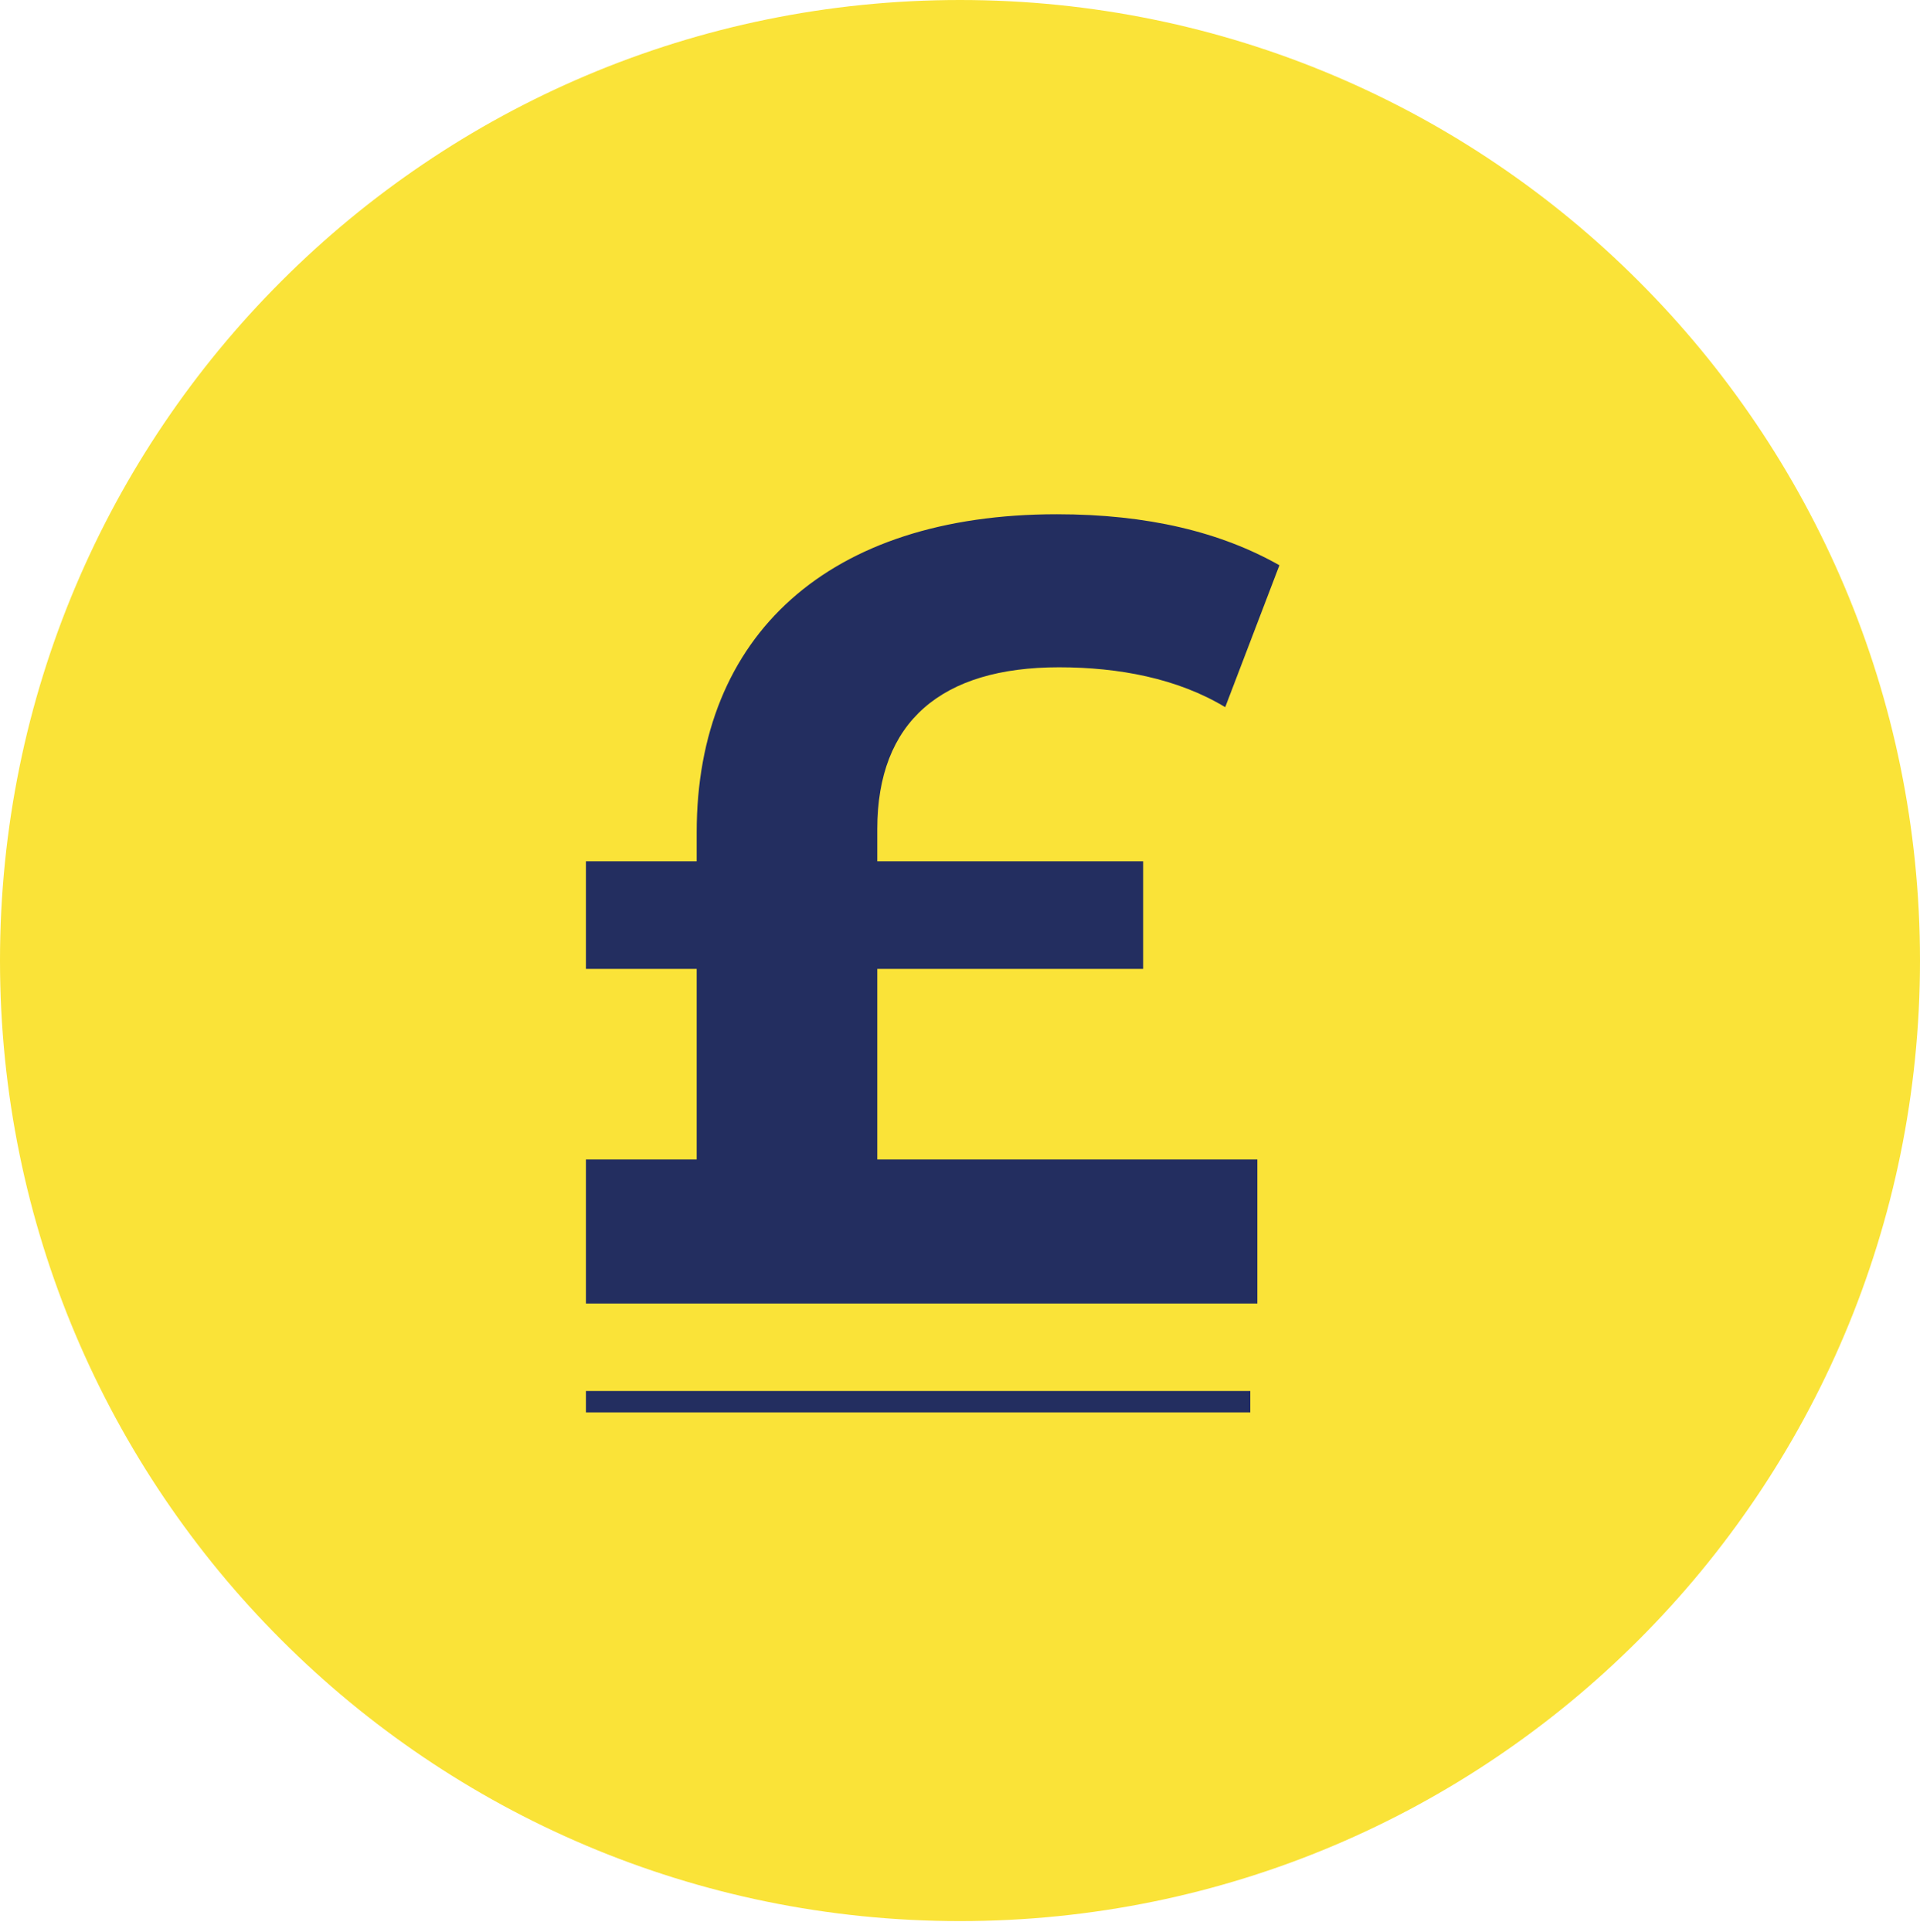
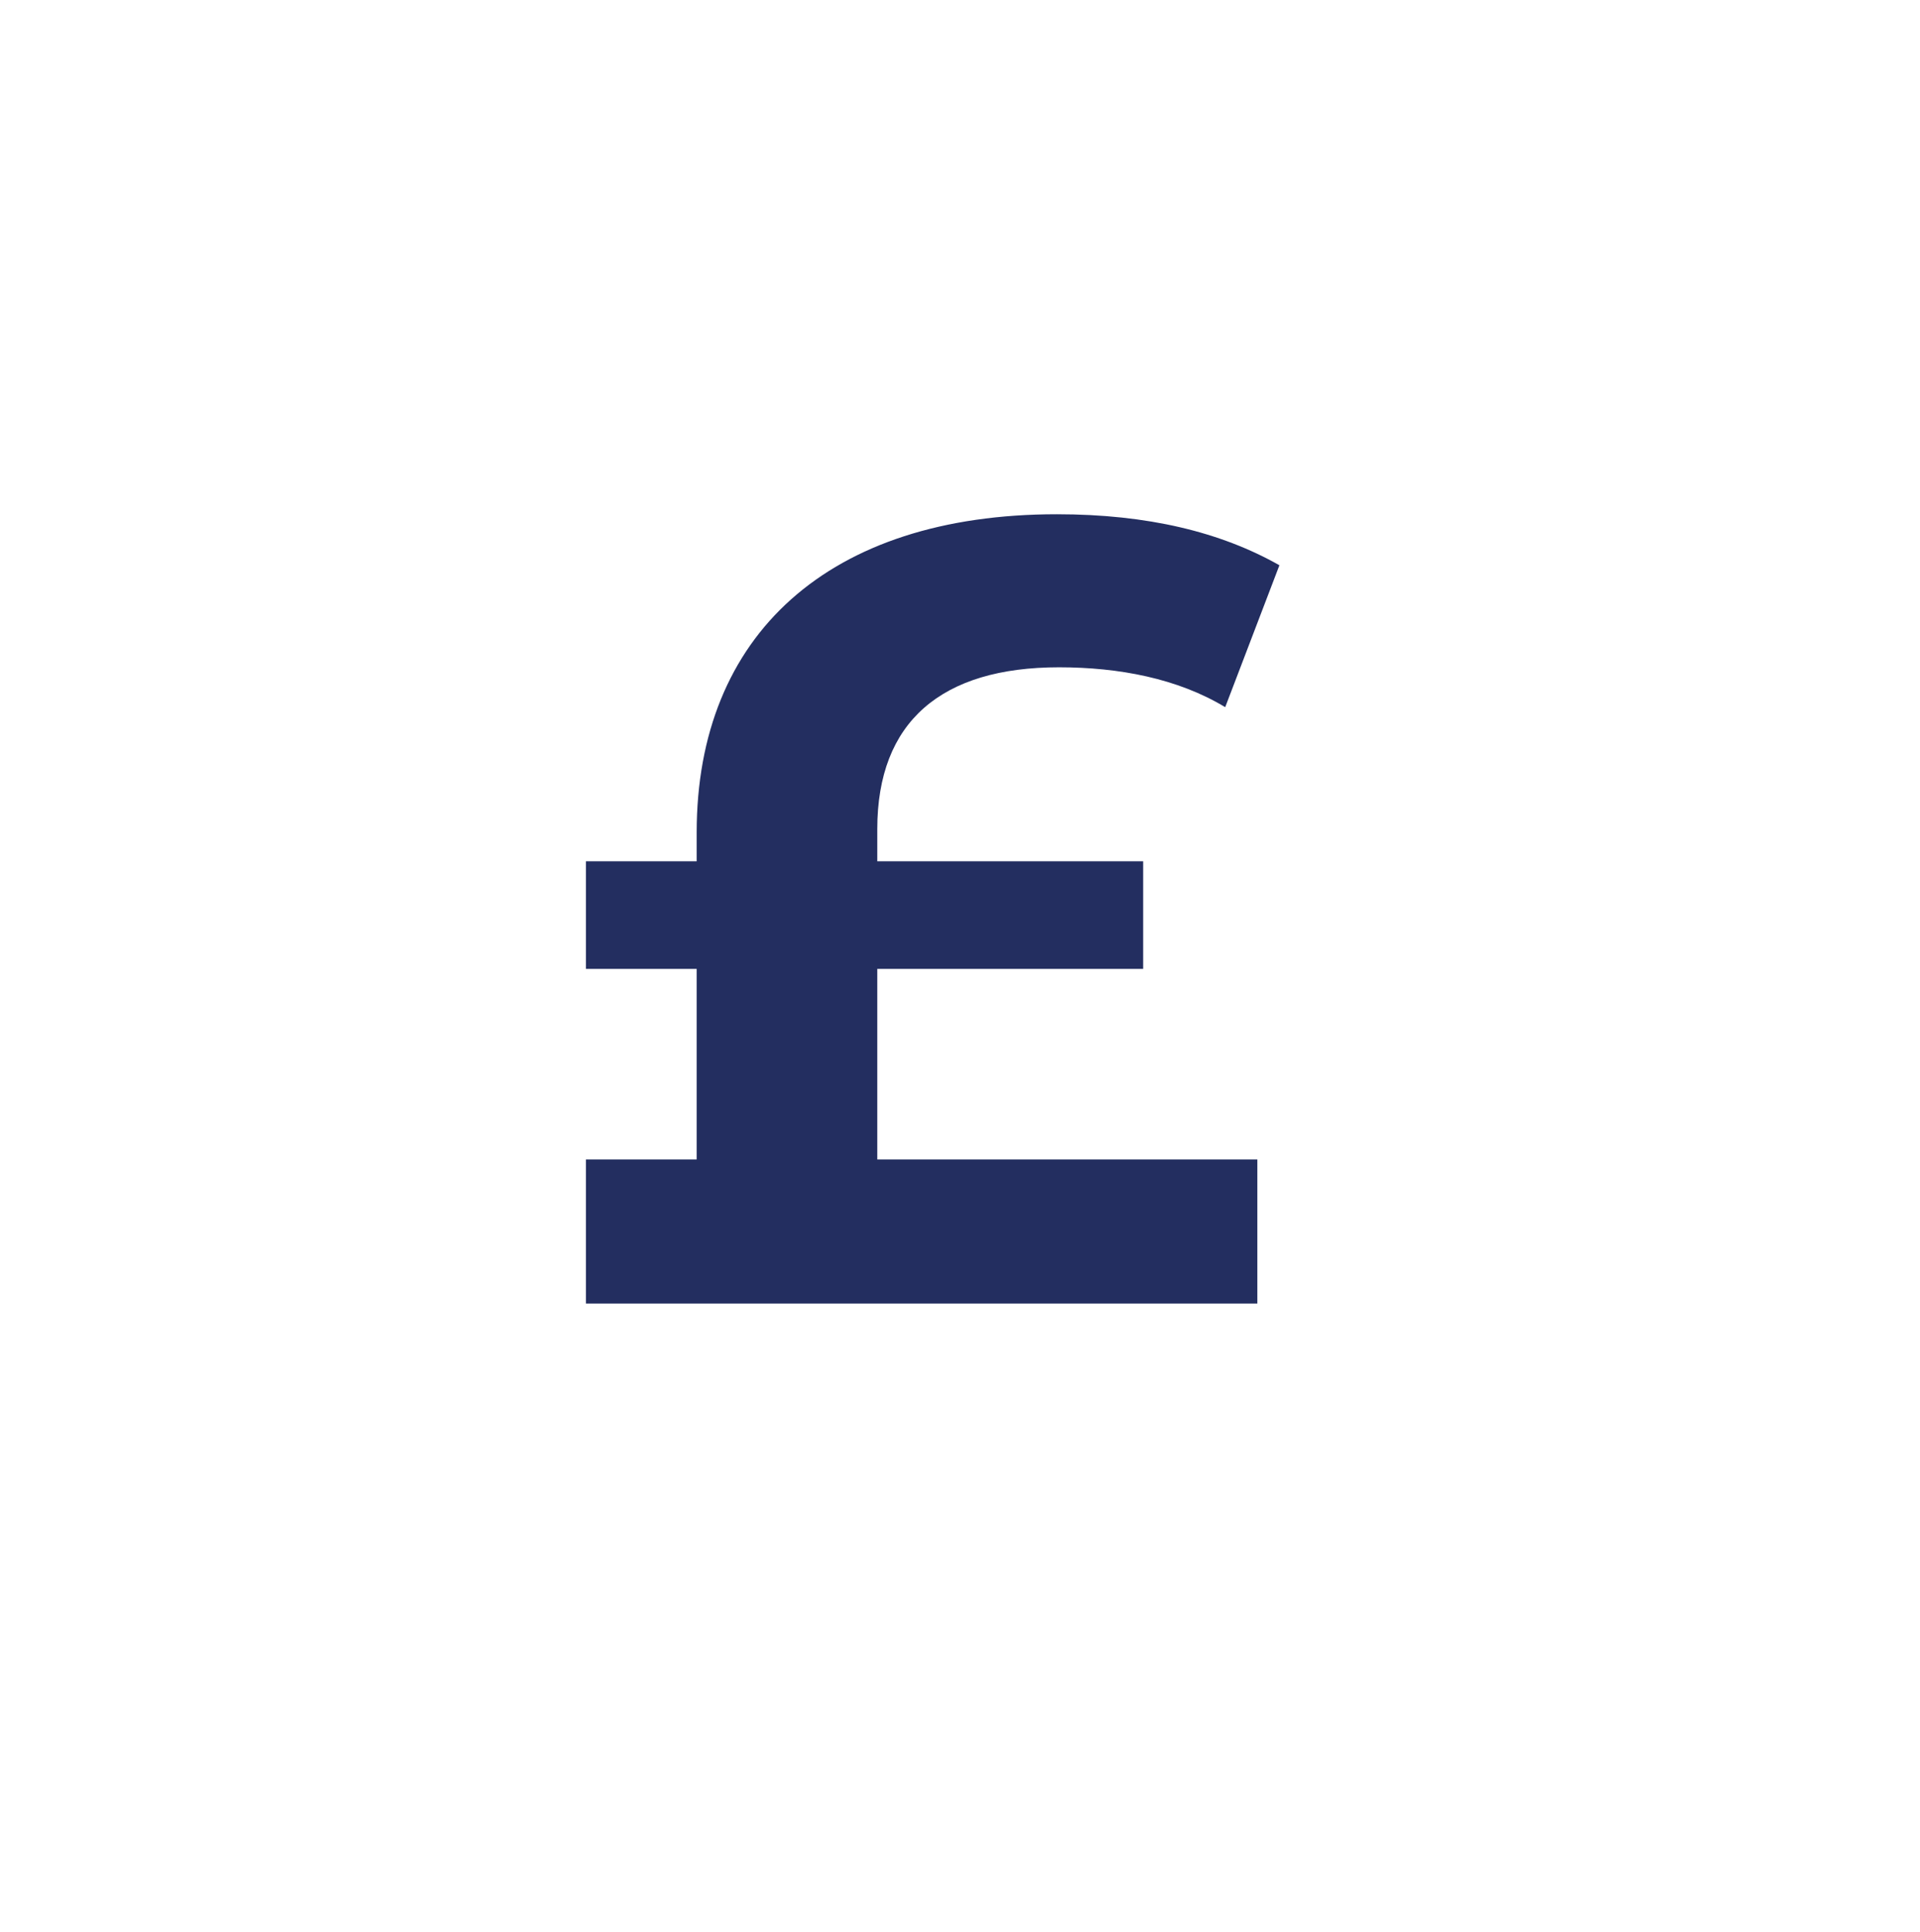
<svg xmlns="http://www.w3.org/2000/svg" width="162" height="163" viewBox="0 0 162 163" fill="none">
-   <path d="M81 162.053C125.735 162.053 162 125.776 162 81.026C162 36.277 125.735 0 81 0C36.265 0 0 36.277 0 81.026C0 125.776 36.265 162.053 81 162.053Z" fill="#FAE338" />
  <path d="M74.021 97.806H106.089V109.957H49.438V97.806H58.783V81.731H49.438V72.654H58.783V70.213C58.783 53.577 69.9 43.379 89.169 43.379C96.834 43.379 102.998 44.88 107.951 47.682L103.377 59.653C99.364 57.23 94.411 56.289 89.35 56.289C79.444 56.289 74.021 60.864 74.021 69.941V72.654H96.454V81.731H74.021V97.806Z" fill="#232E60" />
-   <path d="M105.492 117.335H49.438V119.143H105.492V117.335Z" fill="#232E60" />
+   <path d="M105.492 117.335V119.143H105.492V117.335Z" fill="#232E60" />
</svg>